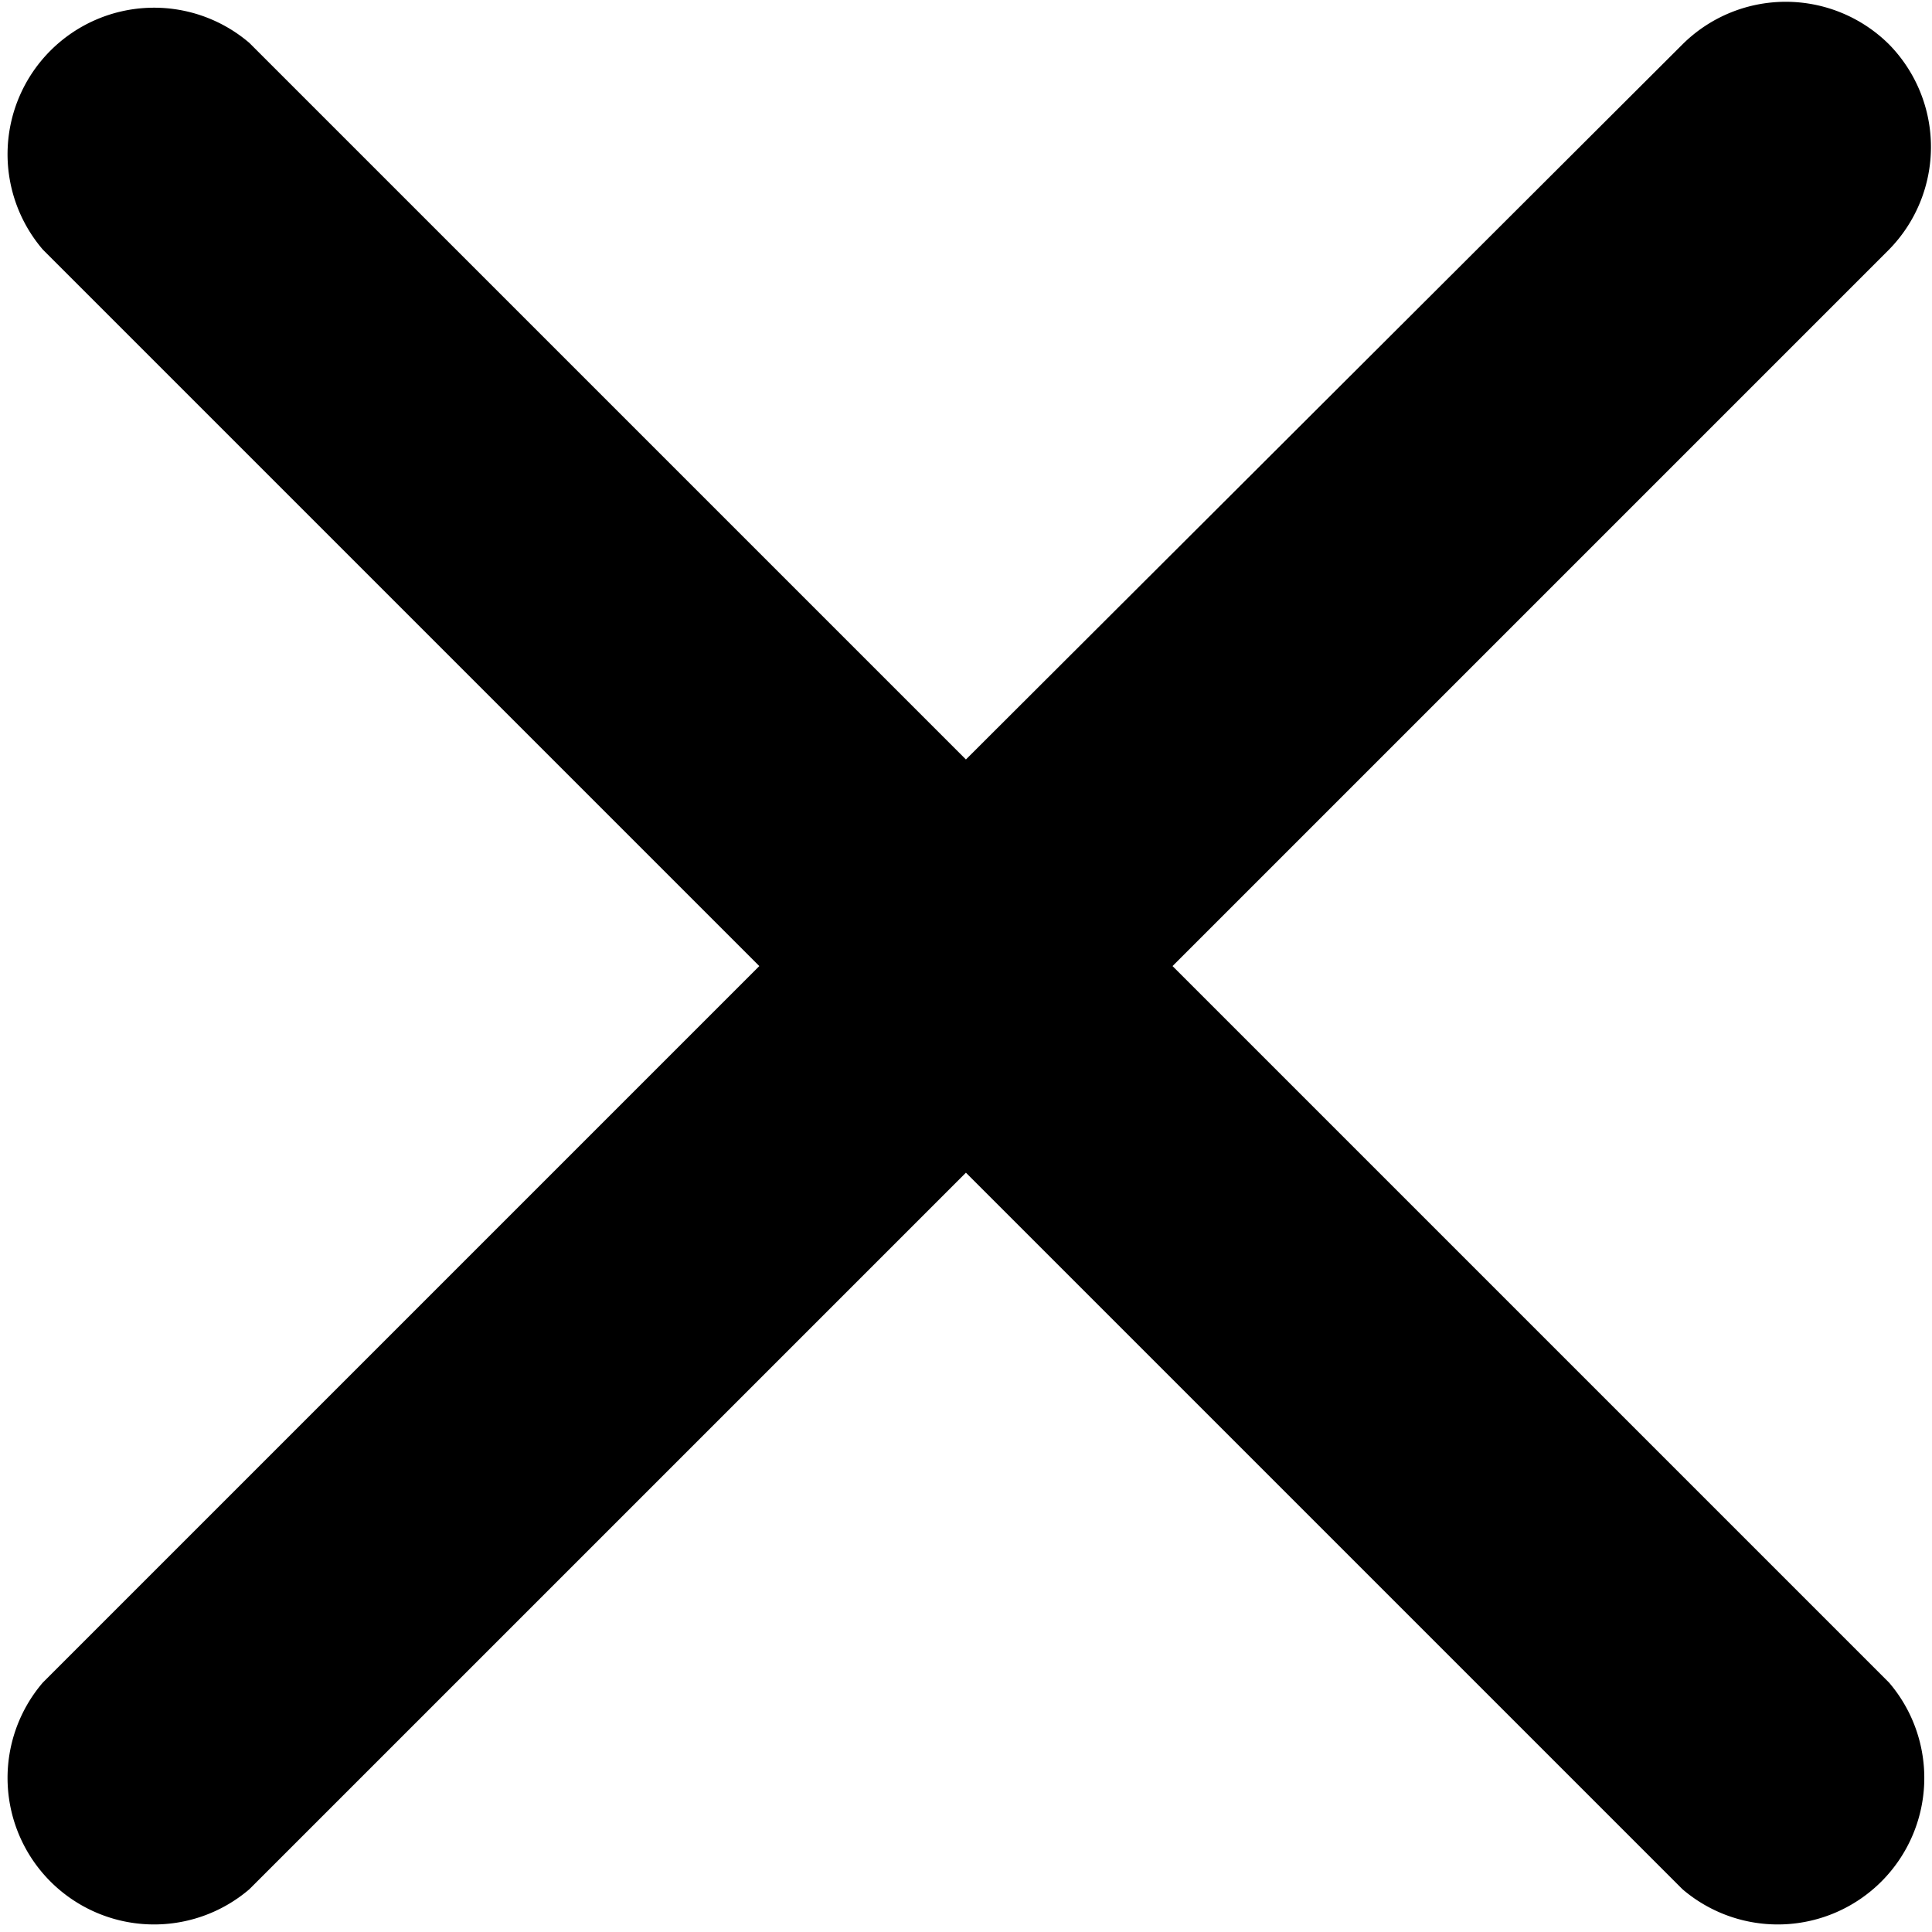
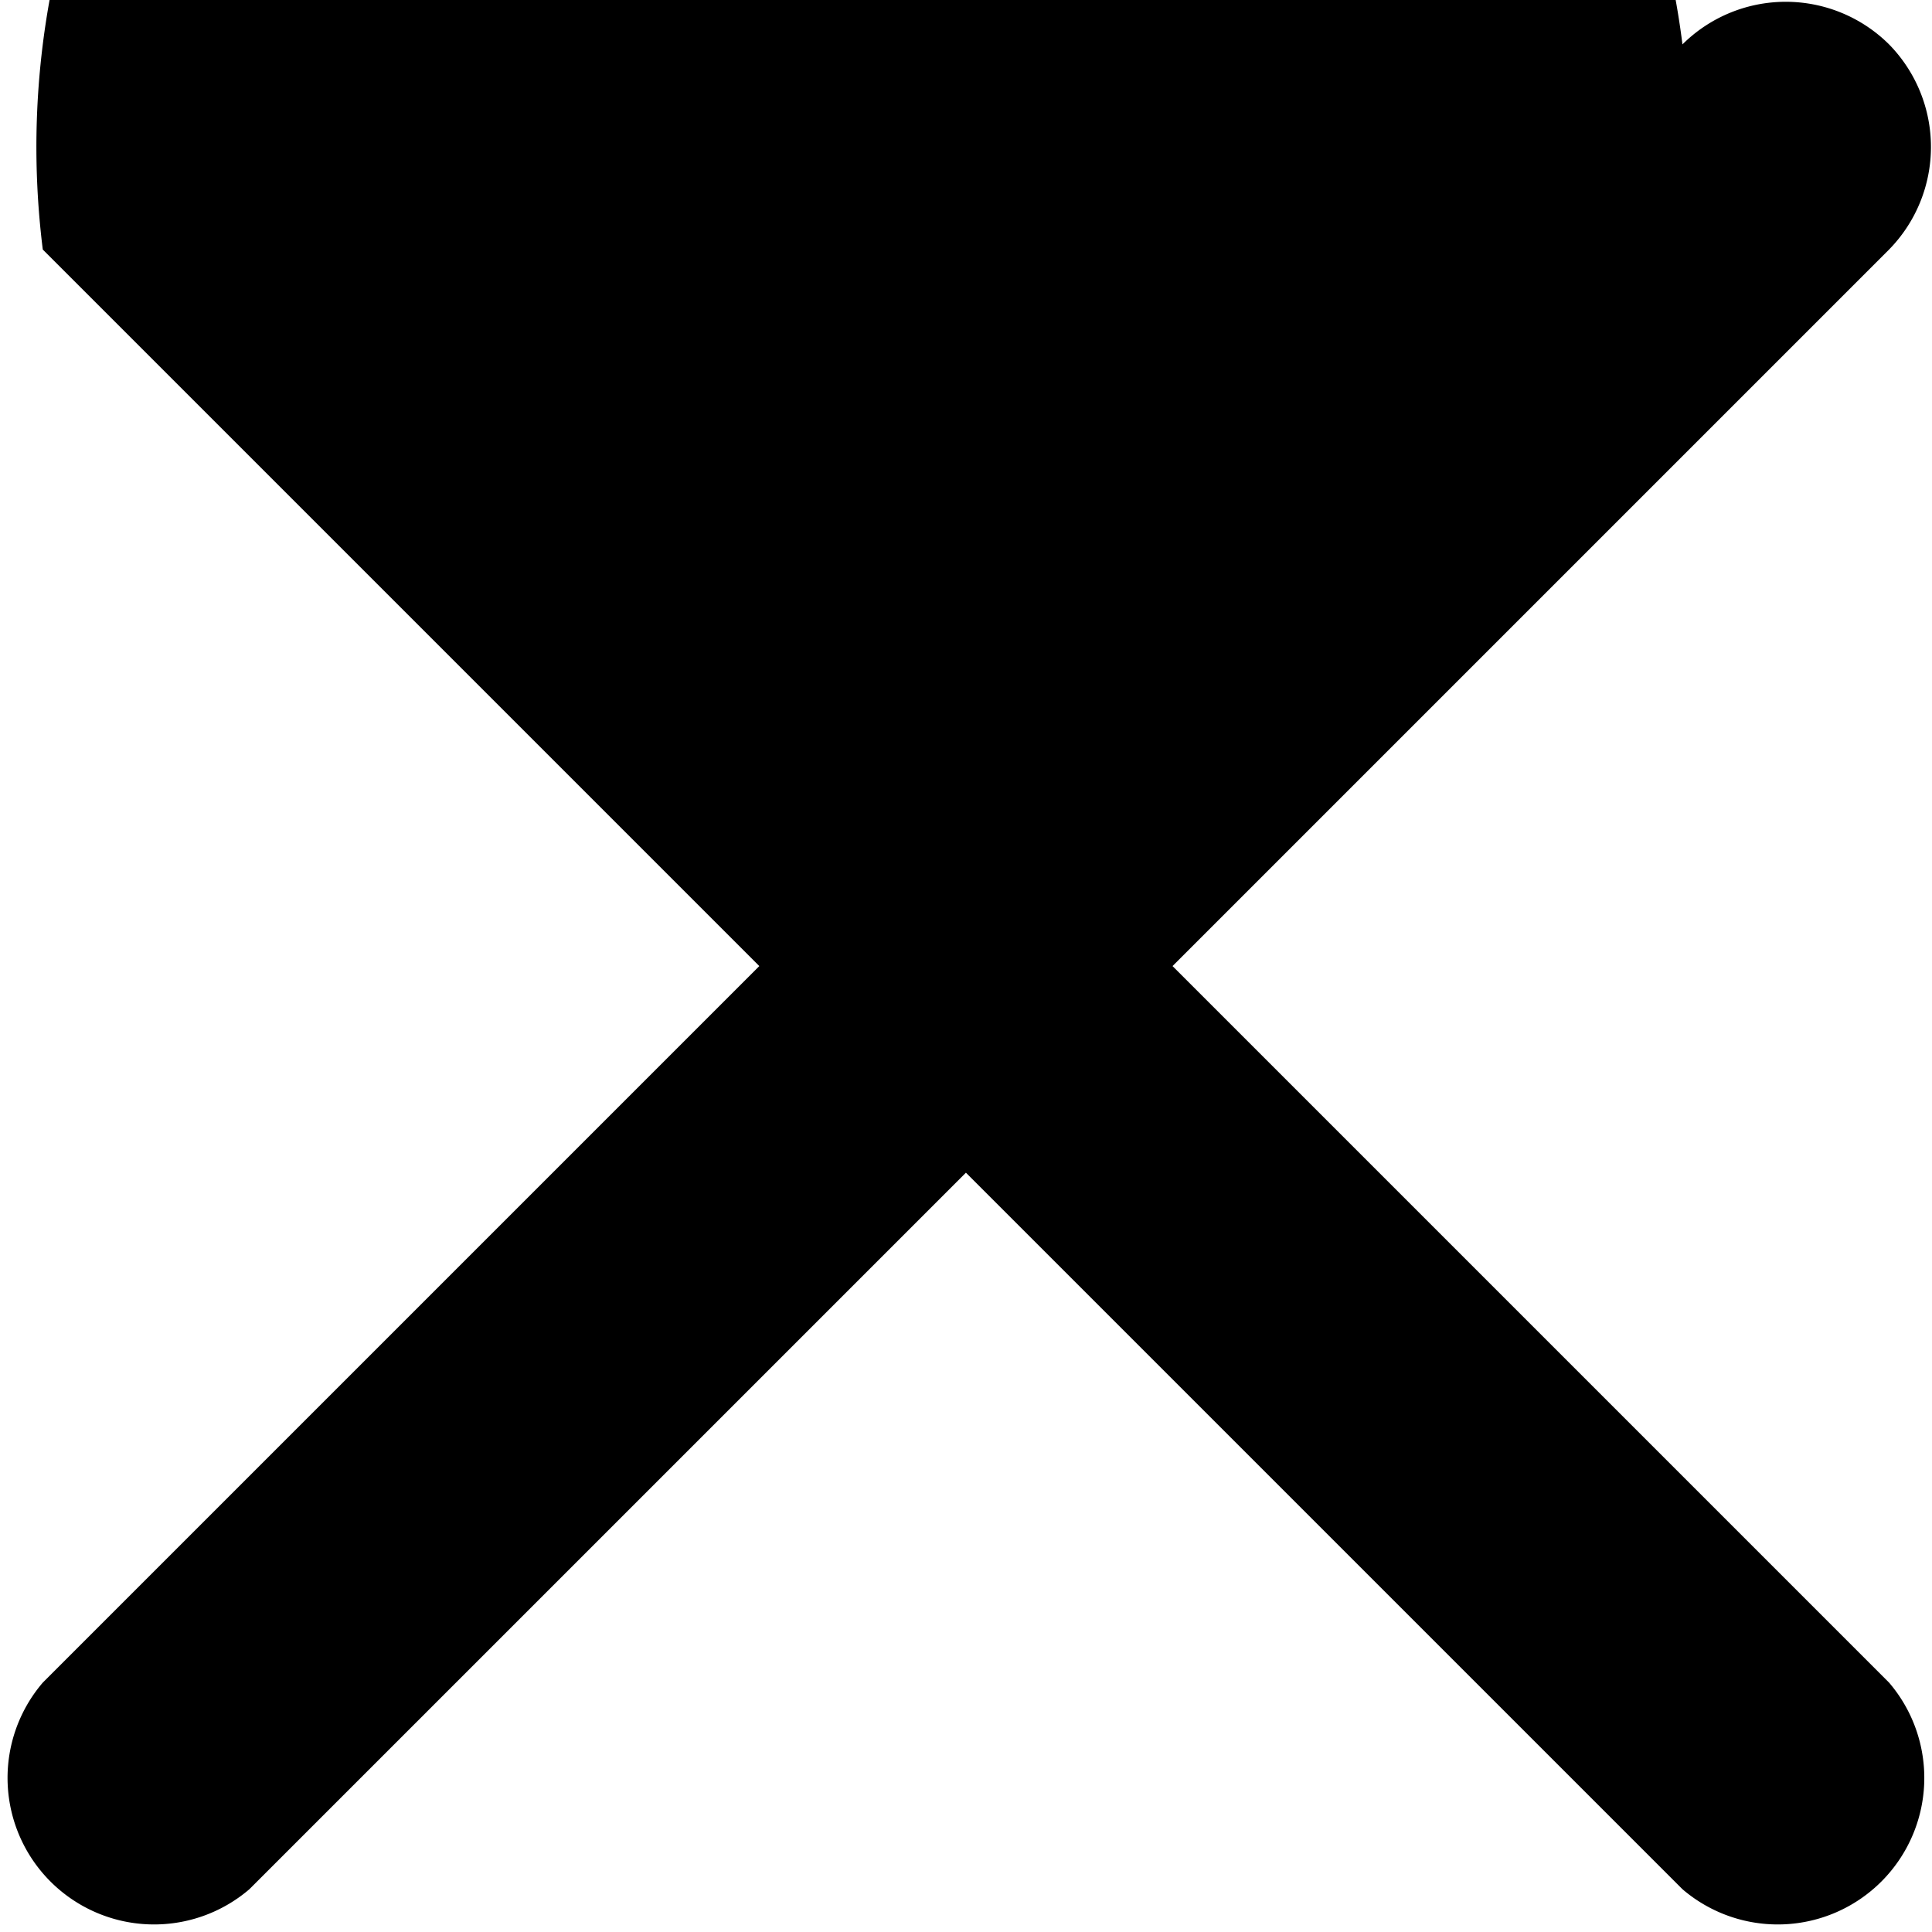
<svg xmlns="http://www.w3.org/2000/svg" width="13.185" height="13.185" viewBox="0 0 13.185 13.185">
-   <path id="Path_1273" data-name="Path 1273" d="M18.3,5.71a1,1,0,0,0-1.41,0L12,10.59,7.11,5.7A1,1,0,0,0,5.7,7.11L10.59,12,5.7,16.89A1,1,0,0,0,7.11,18.3L12,13.41l4.89,4.89a1,1,0,0,0,1.41-1.41L13.41,12,18.3,7.11A1,1,0,0,0,18.3,5.71Z" transform="translate(-5.408 -5.407)" />
+   <path id="Path_1273" data-name="Path 1273" d="M18.3,5.71a1,1,0,0,0-1.41,0A1,1,0,0,0,5.7,7.11L10.59,12,5.7,16.89A1,1,0,0,0,7.11,18.3L12,13.41l4.89,4.89a1,1,0,0,0,1.41-1.41L13.41,12,18.3,7.11A1,1,0,0,0,18.3,5.71Z" transform="translate(-5.408 -5.407)" />
</svg>